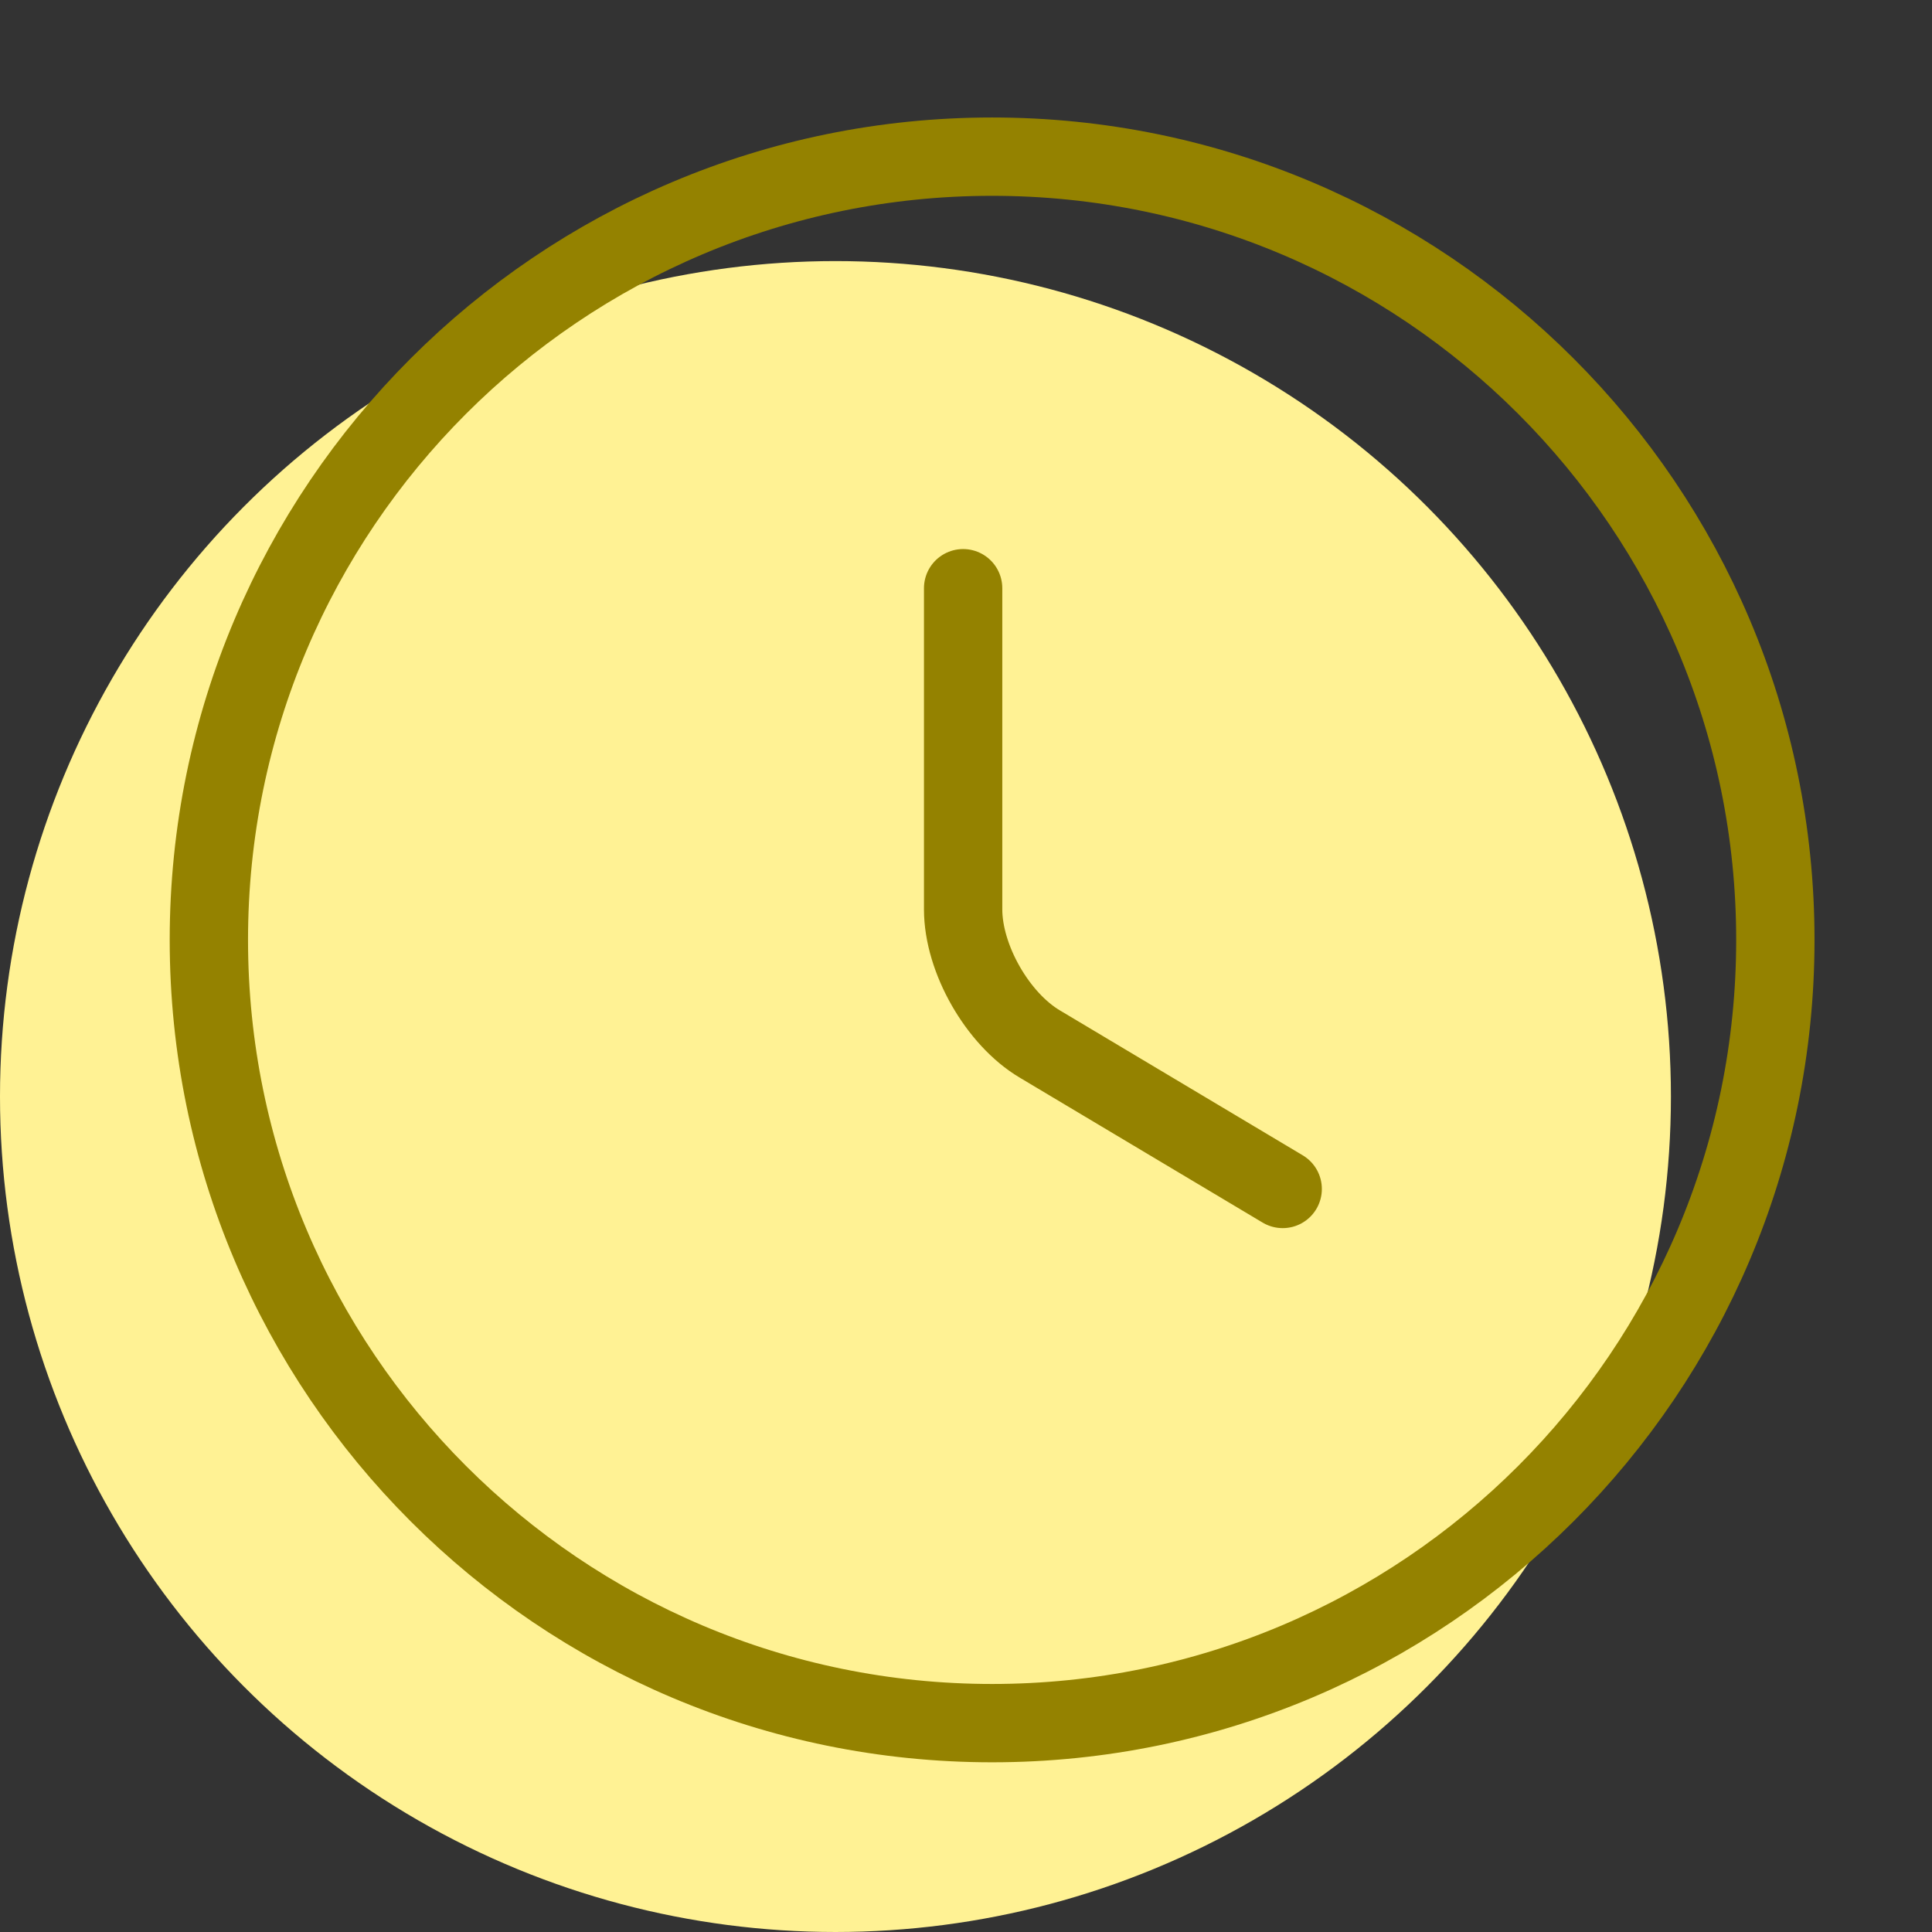
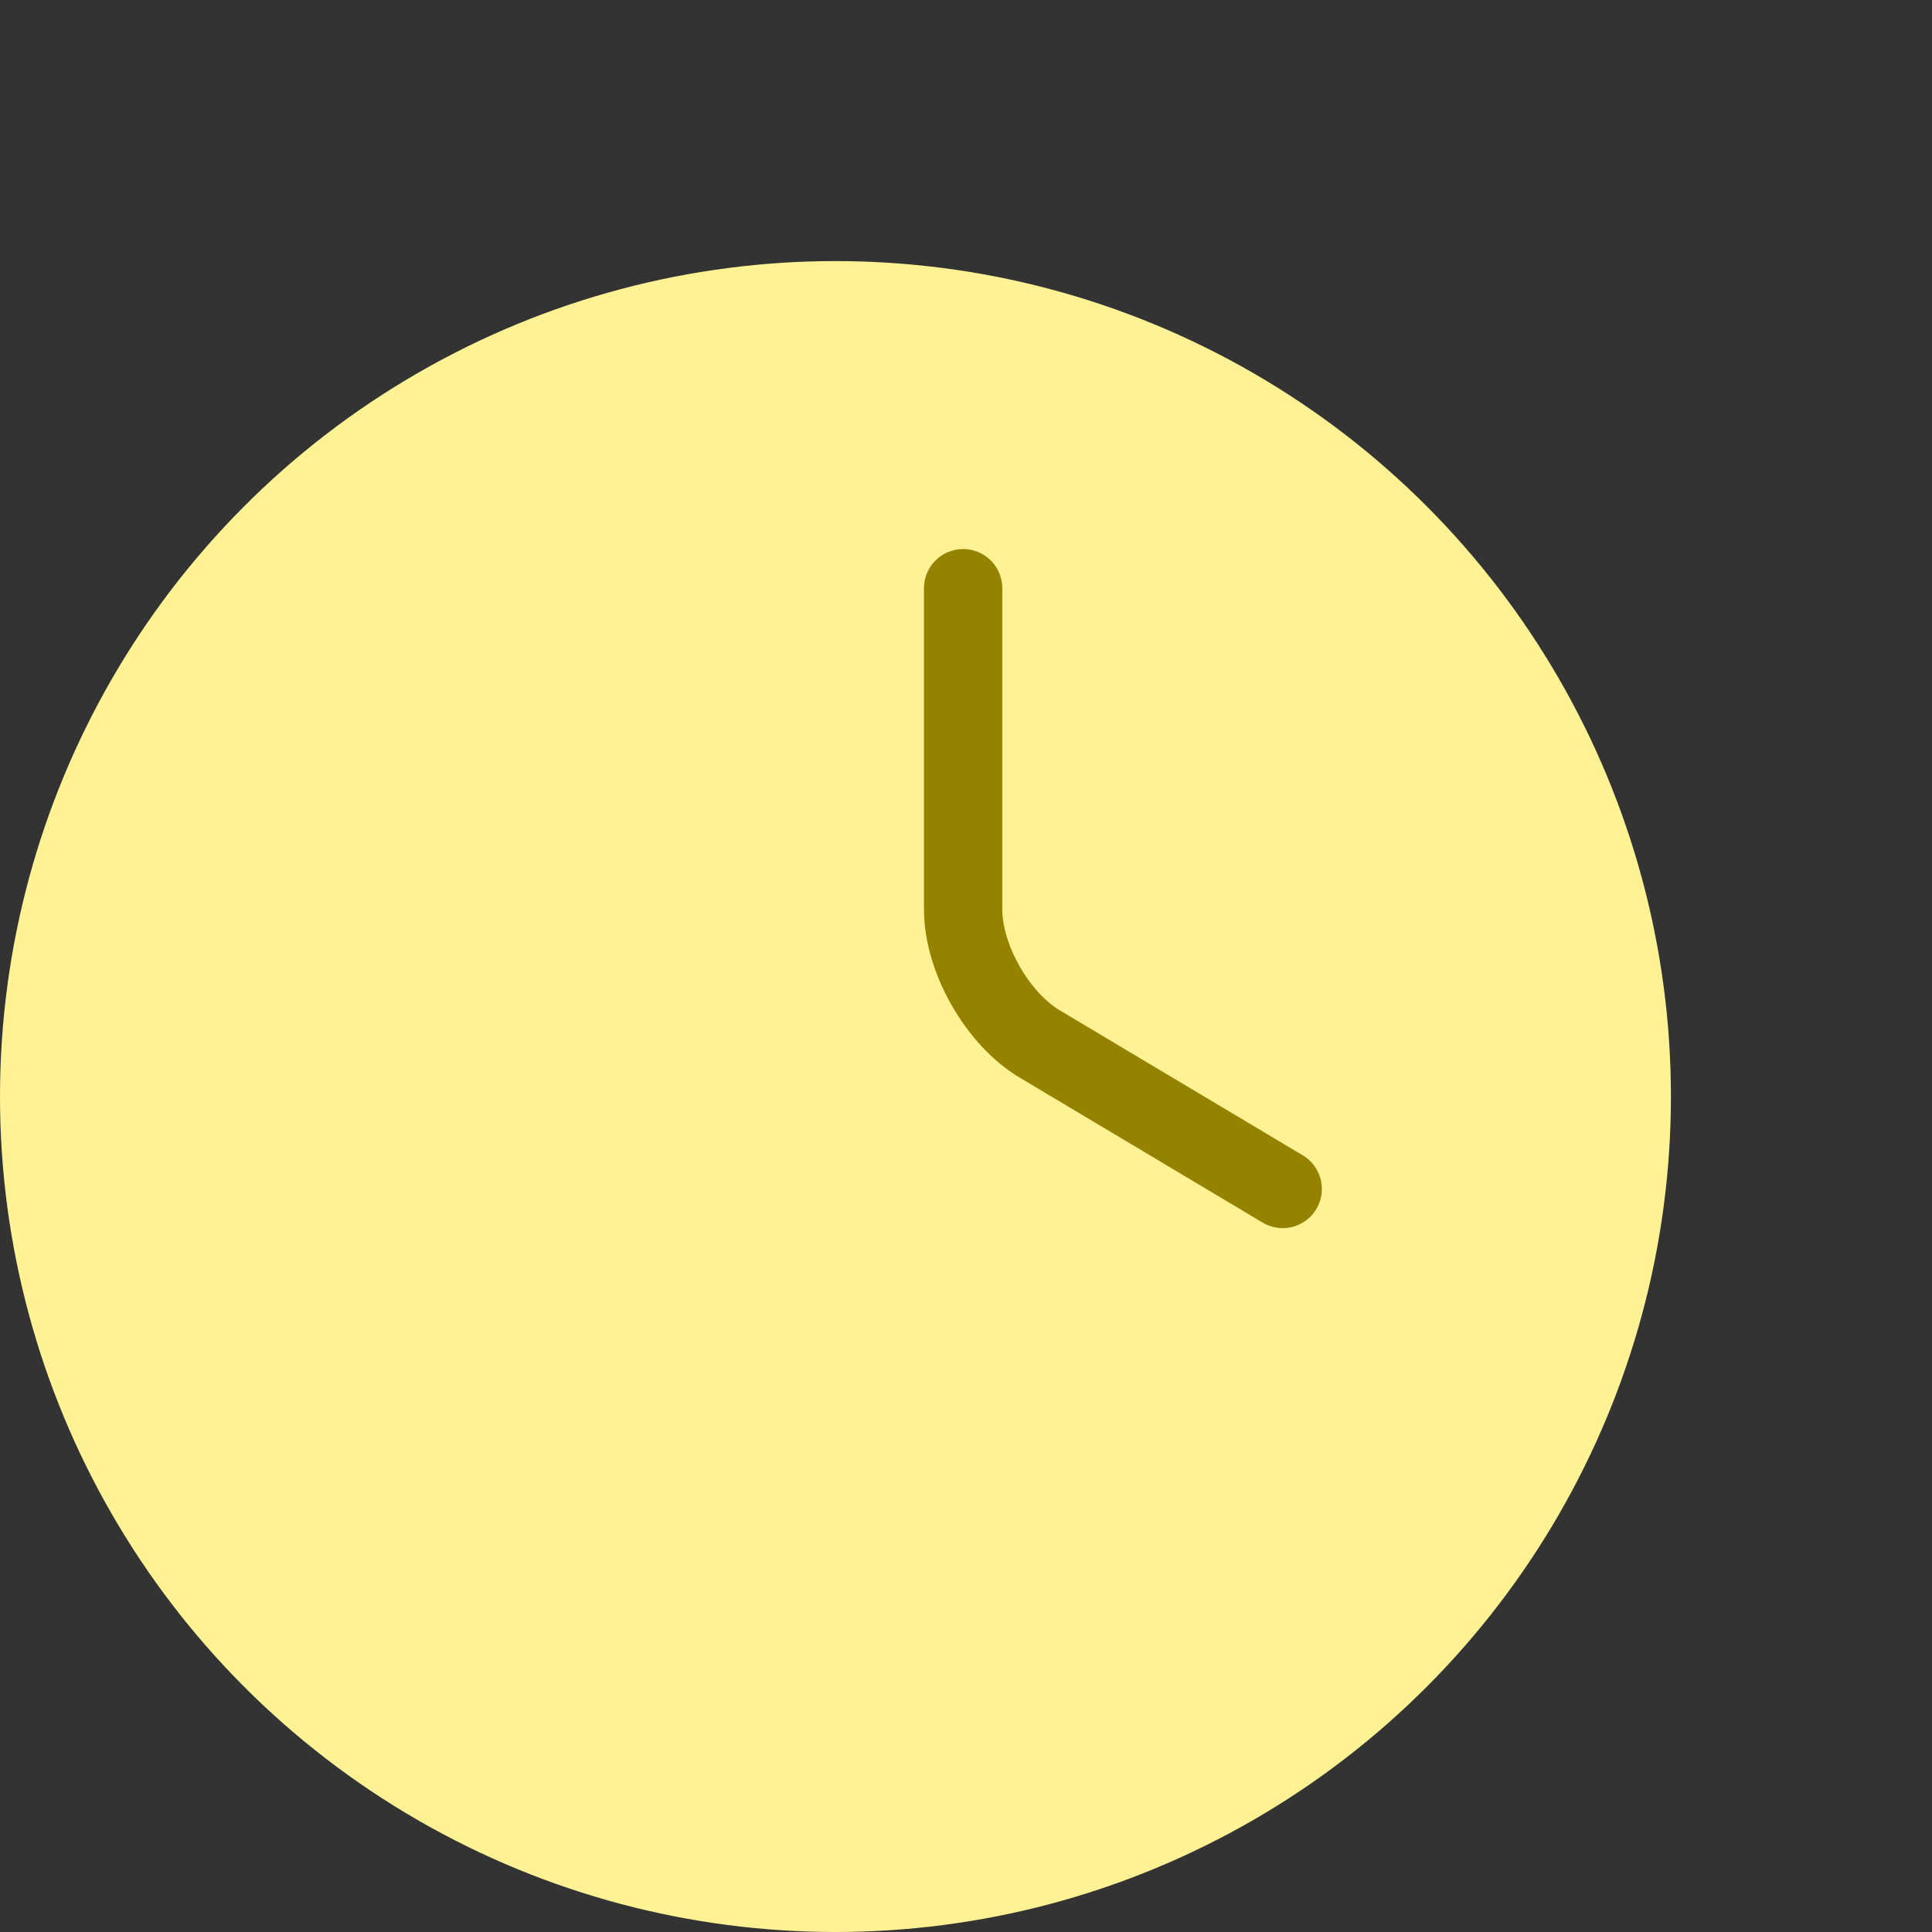
<svg xmlns="http://www.w3.org/2000/svg" width="37" height="37" viewBox="0 0 37 37" fill="none">
  <rect x="0" y="0" width="37" height="37" fill="#333333" stroke="none" />
  <circle cx="16" cy="21" r="16" fill="#FFF294" />
-   <path d="M34 18C34 26.28 27.28 33 19 33C10.72 33 4 26.28 4 18C4 9.72 10.72 3 19 3C27.28 3 34 9.72 34 18Z" stroke="#948200" stroke-width="1.5" stroke-linecap="round" stroke-linejoin="round" />
  <path d="M24.565 22.77L19.915 19.995C19.105 19.515 18.445 18.36 18.445 17.415V11.265" stroke="#948200" stroke-width="1.5" stroke-linecap="round" stroke-linejoin="round" />
</svg>